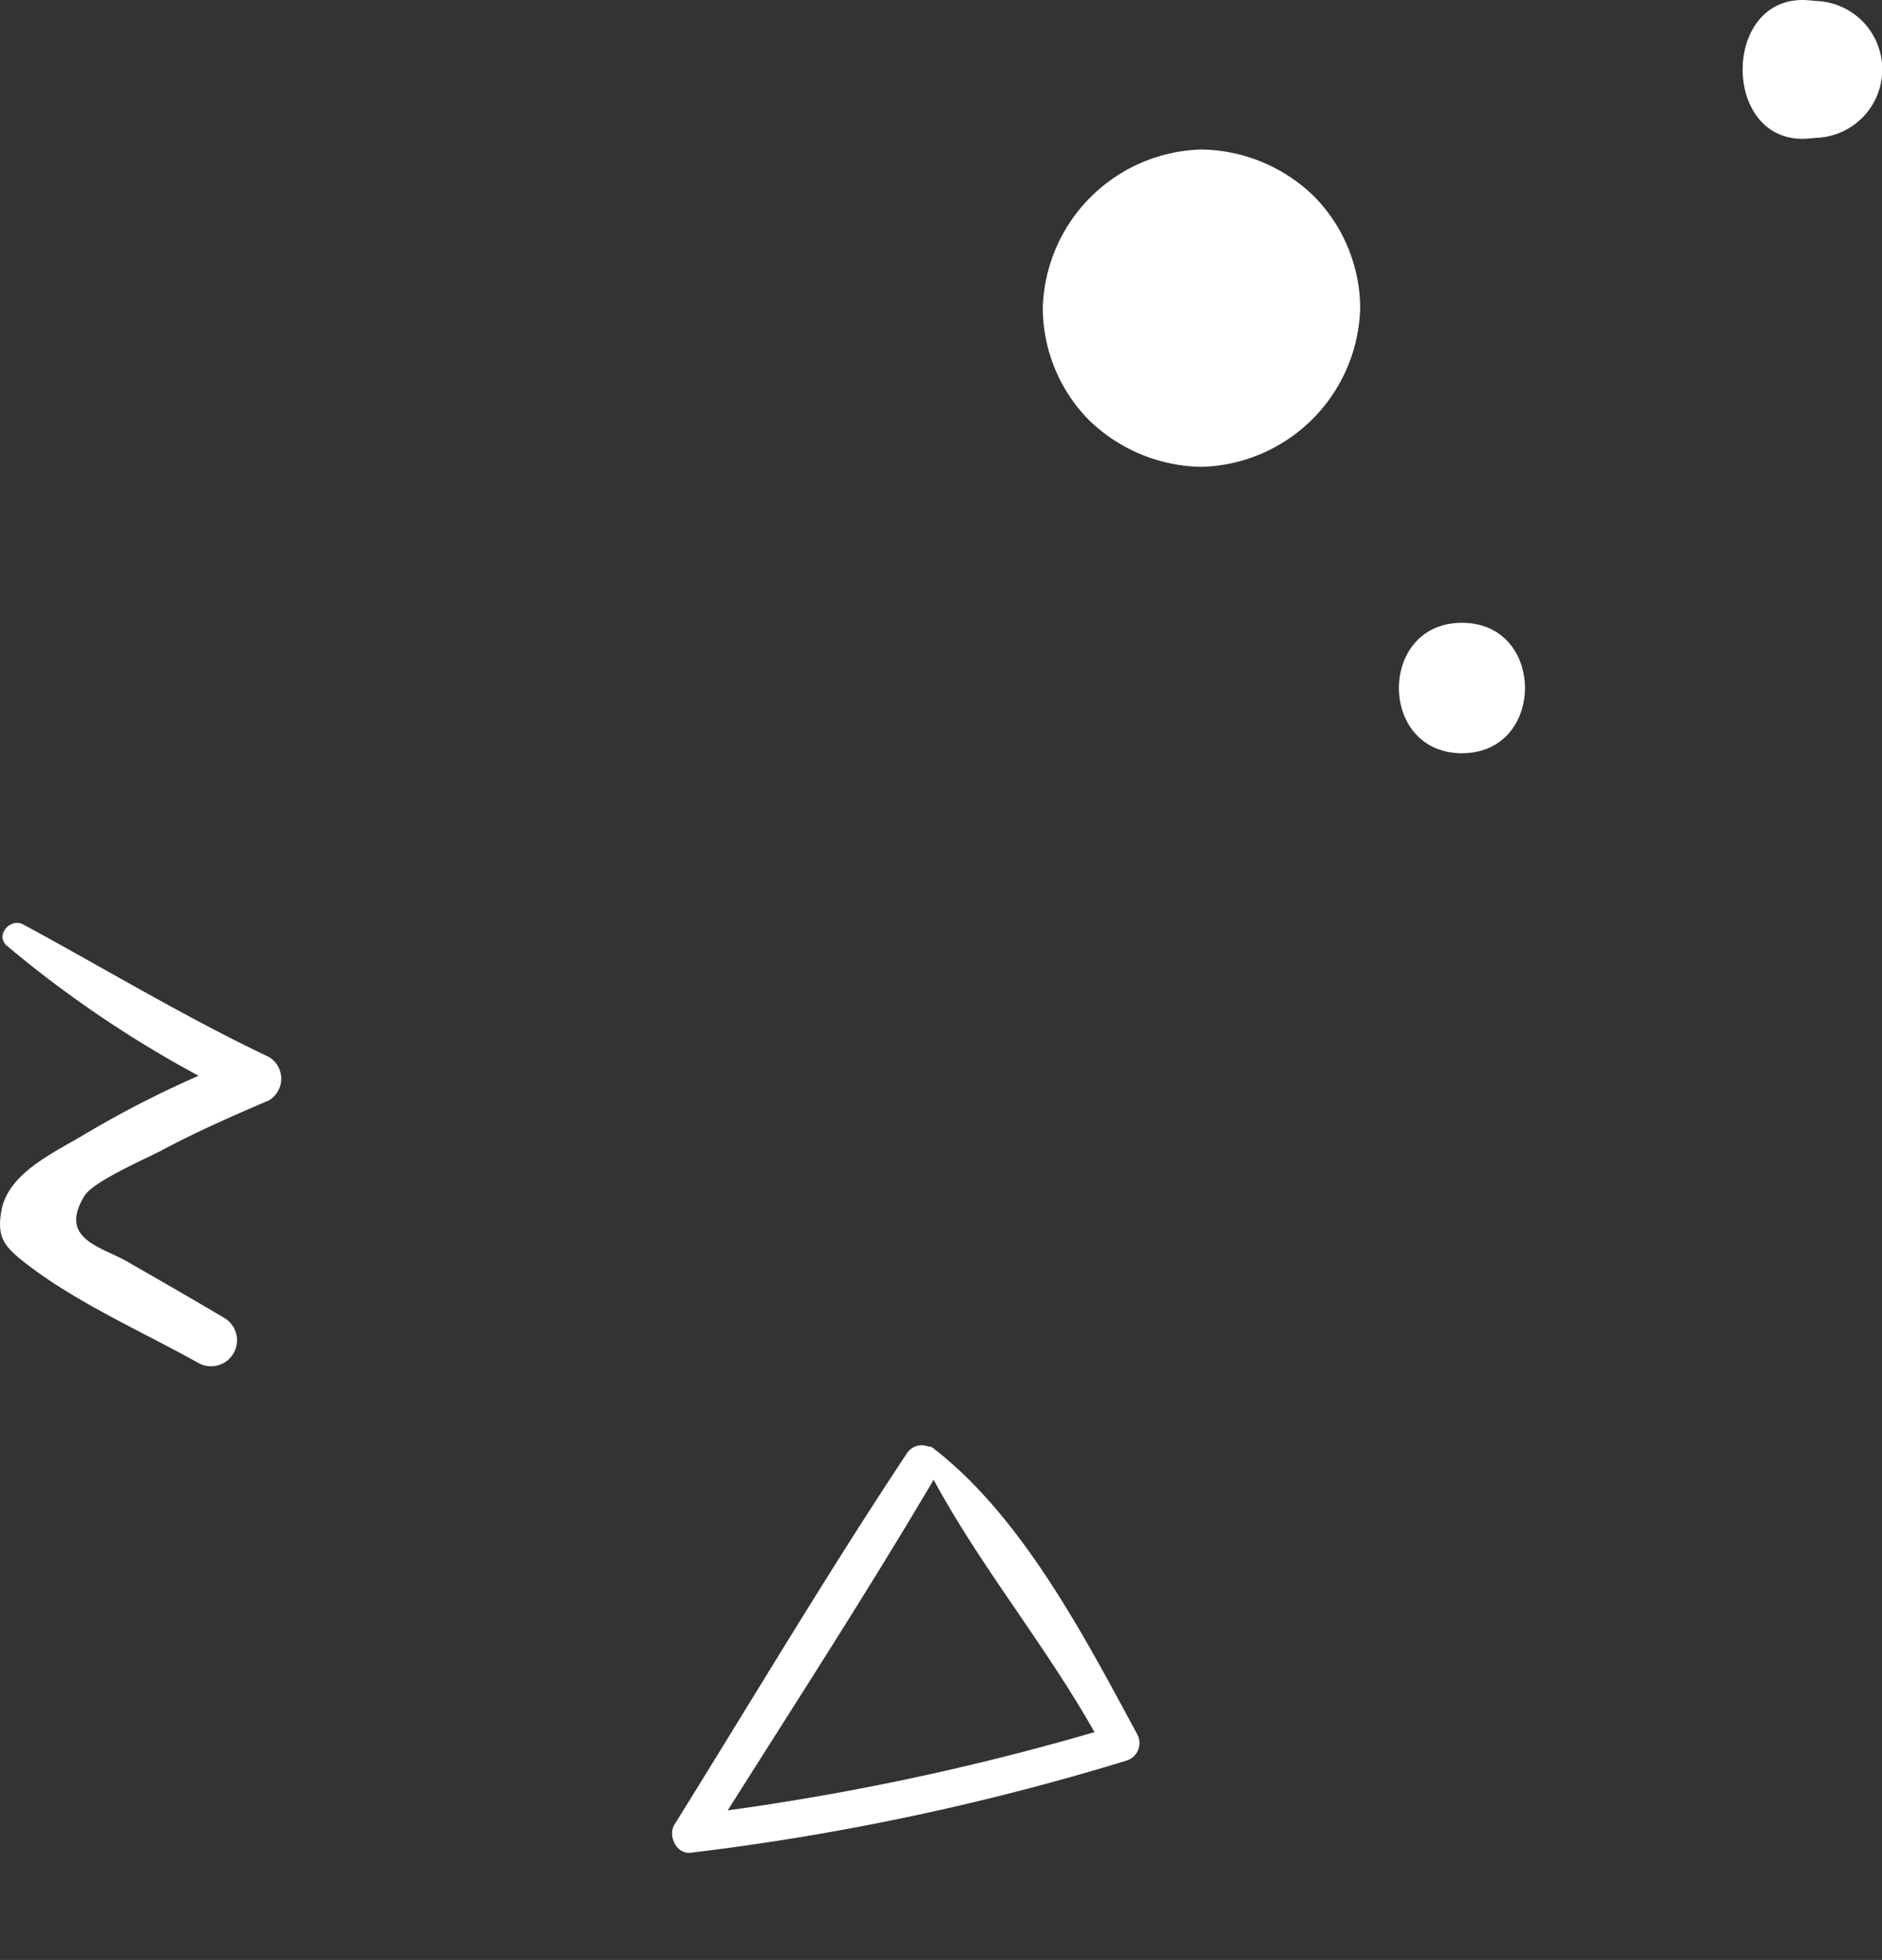
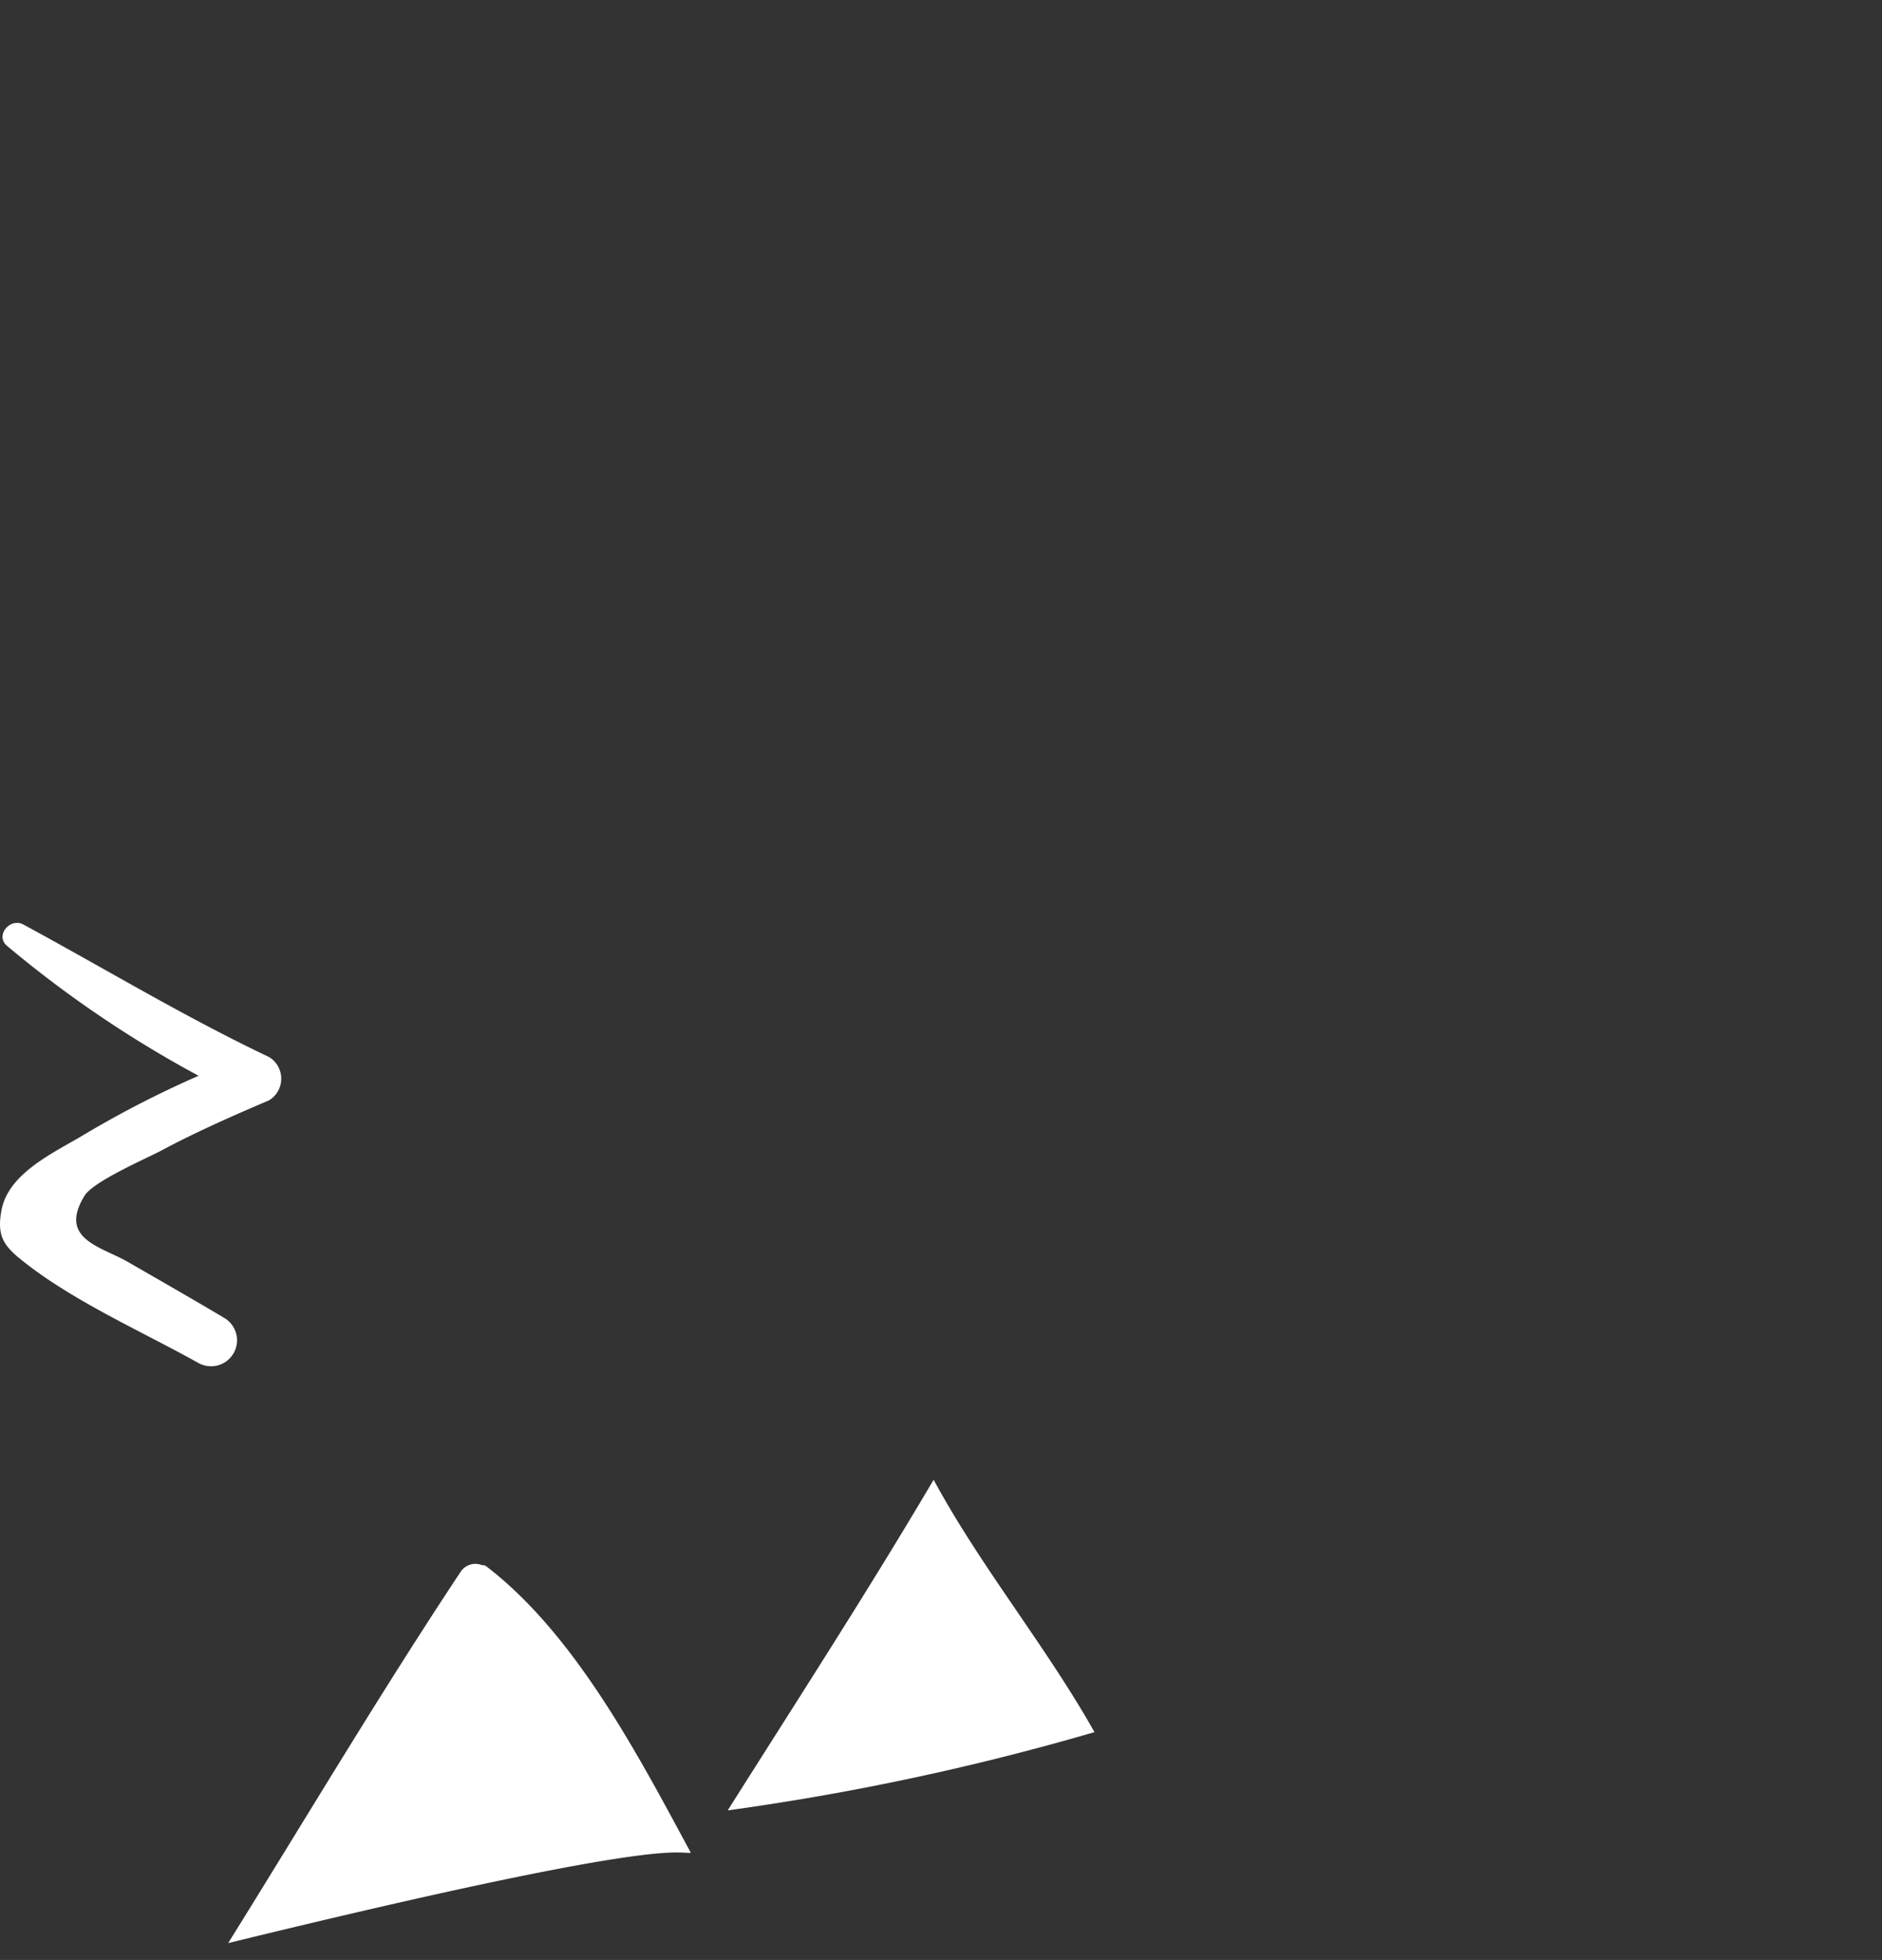
<svg xmlns="http://www.w3.org/2000/svg" width="103.45" height="107.75" viewBox="0 0 103.45 107.75">
  <rect x="0" y="0" width="103.45" height="107.75" fill="#333333" stroke="none" />
  <g id="Groupe_1368" data-name="Groupe 1368" transform="translate(-268.72 -7347.167)">
-     <path id="Tracé_1868" data-name="Tracé 1868" d="M219.763,453.744a137.5,137.5,0,0,0-11.085-21.806,1.009,1.009,0,0,0-1.564-.2c-4.415,4.173-9.915,9.2-12.288,14.914a.337.337,0,0,0-.008.26.97.97,0,0,0,.679,1.052c7.6,2.549,15.335,4.718,23,7.048C219.189,455.221,220.062,454.484,219.763,453.744Zm-12.149-19.713a140.113,140.113,0,0,1,9.375,18.356c-6.813-2.114-13.615-4.317-20.486-6.224C200.441,442.446,203.7,437.867,207.614,434.031Z" transform="matrix(-0.259, 0.966, -0.966, -0.259, 801.928, 7354.252)" fill="#fff" />
+     <path id="Tracé_1868" data-name="Tracé 1868" d="M219.763,453.744c-4.415,4.173-9.915,9.2-12.288,14.914a.337.337,0,0,0-.008.26.97.97,0,0,0,.679,1.052c7.6,2.549,15.335,4.718,23,7.048C219.189,455.221,220.062,454.484,219.763,453.744Zm-12.149-19.713a140.113,140.113,0,0,1,9.375,18.356c-6.813-2.114-13.615-4.317-20.486-6.224C200.441,442.446,203.7,437.867,207.614,434.031Z" transform="matrix(-0.259, 0.966, -0.966, -0.259, 801.928, 7354.252)" fill="#fff" />
    <path id="Tracé_1893" data-name="Tracé 1893" d="M378.631,197.339c.3-1.571-.2-2.068-1.481-3.05-2.751-2.1-6.328-3.679-9.342-5.363a1.428,1.428,0,0,0-1.441,2.465c1.764,1.05,3.544,2.068,5.322,3.093,1.47.848,3.846,1.252,2.378,3.64-.487.792-3.414,2.052-4.22,2.483-1.921,1.027-3.908,1.9-5.911,2.756a1.39,1.39,0,0,0,0,2.389c4.634,2.2,8.995,4.844,13.5,7.283.714.386,1.567-.594.9-1.171a62.182,62.182,0,0,0-10.536-7.147,56.675,56.675,0,0,0,6.324-3.254C375.75,200.488,378.243,199.375,378.631,197.339Z" transform="translate(647.436 7611.026) rotate(180)" fill="#fff" />
-     <path id="Tracé_1895" data-name="Tracé 1895" d="M364.841,443.749a9.065,9.065,0,0,0-6.168-2.555,8.964,8.964,0,0,0-8.723,8.723,8.813,8.813,0,0,0,2.555,6.168,9.061,9.061,0,0,0,6.168,2.555,8.967,8.967,0,0,0,8.723-8.723A8.813,8.813,0,0,0,364.841,443.749Z" transform="translate(693.436 7814.026) rotate(180)" fill="#fff" />
-     <path id="Tracé_1896" data-name="Tracé 1896" d="M344.354,425.449c-4.615,0-4.623,7.172,0,7.172S348.976,425.449,344.354,425.449Z" transform="translate(693.436 7814.026) rotate(180)" fill="#fff" />
-     <path id="Tracé_1897" data-name="Tracé 1897" d="M325.262,459.246l-.369.035a3.764,3.764,0,0,0,0,7.524l.369.035C330.144,467.3,330.153,458.78,325.262,459.246Z" transform="translate(693.436 7814.026) rotate(180)" fill="#fff" />
  </g>
</svg>